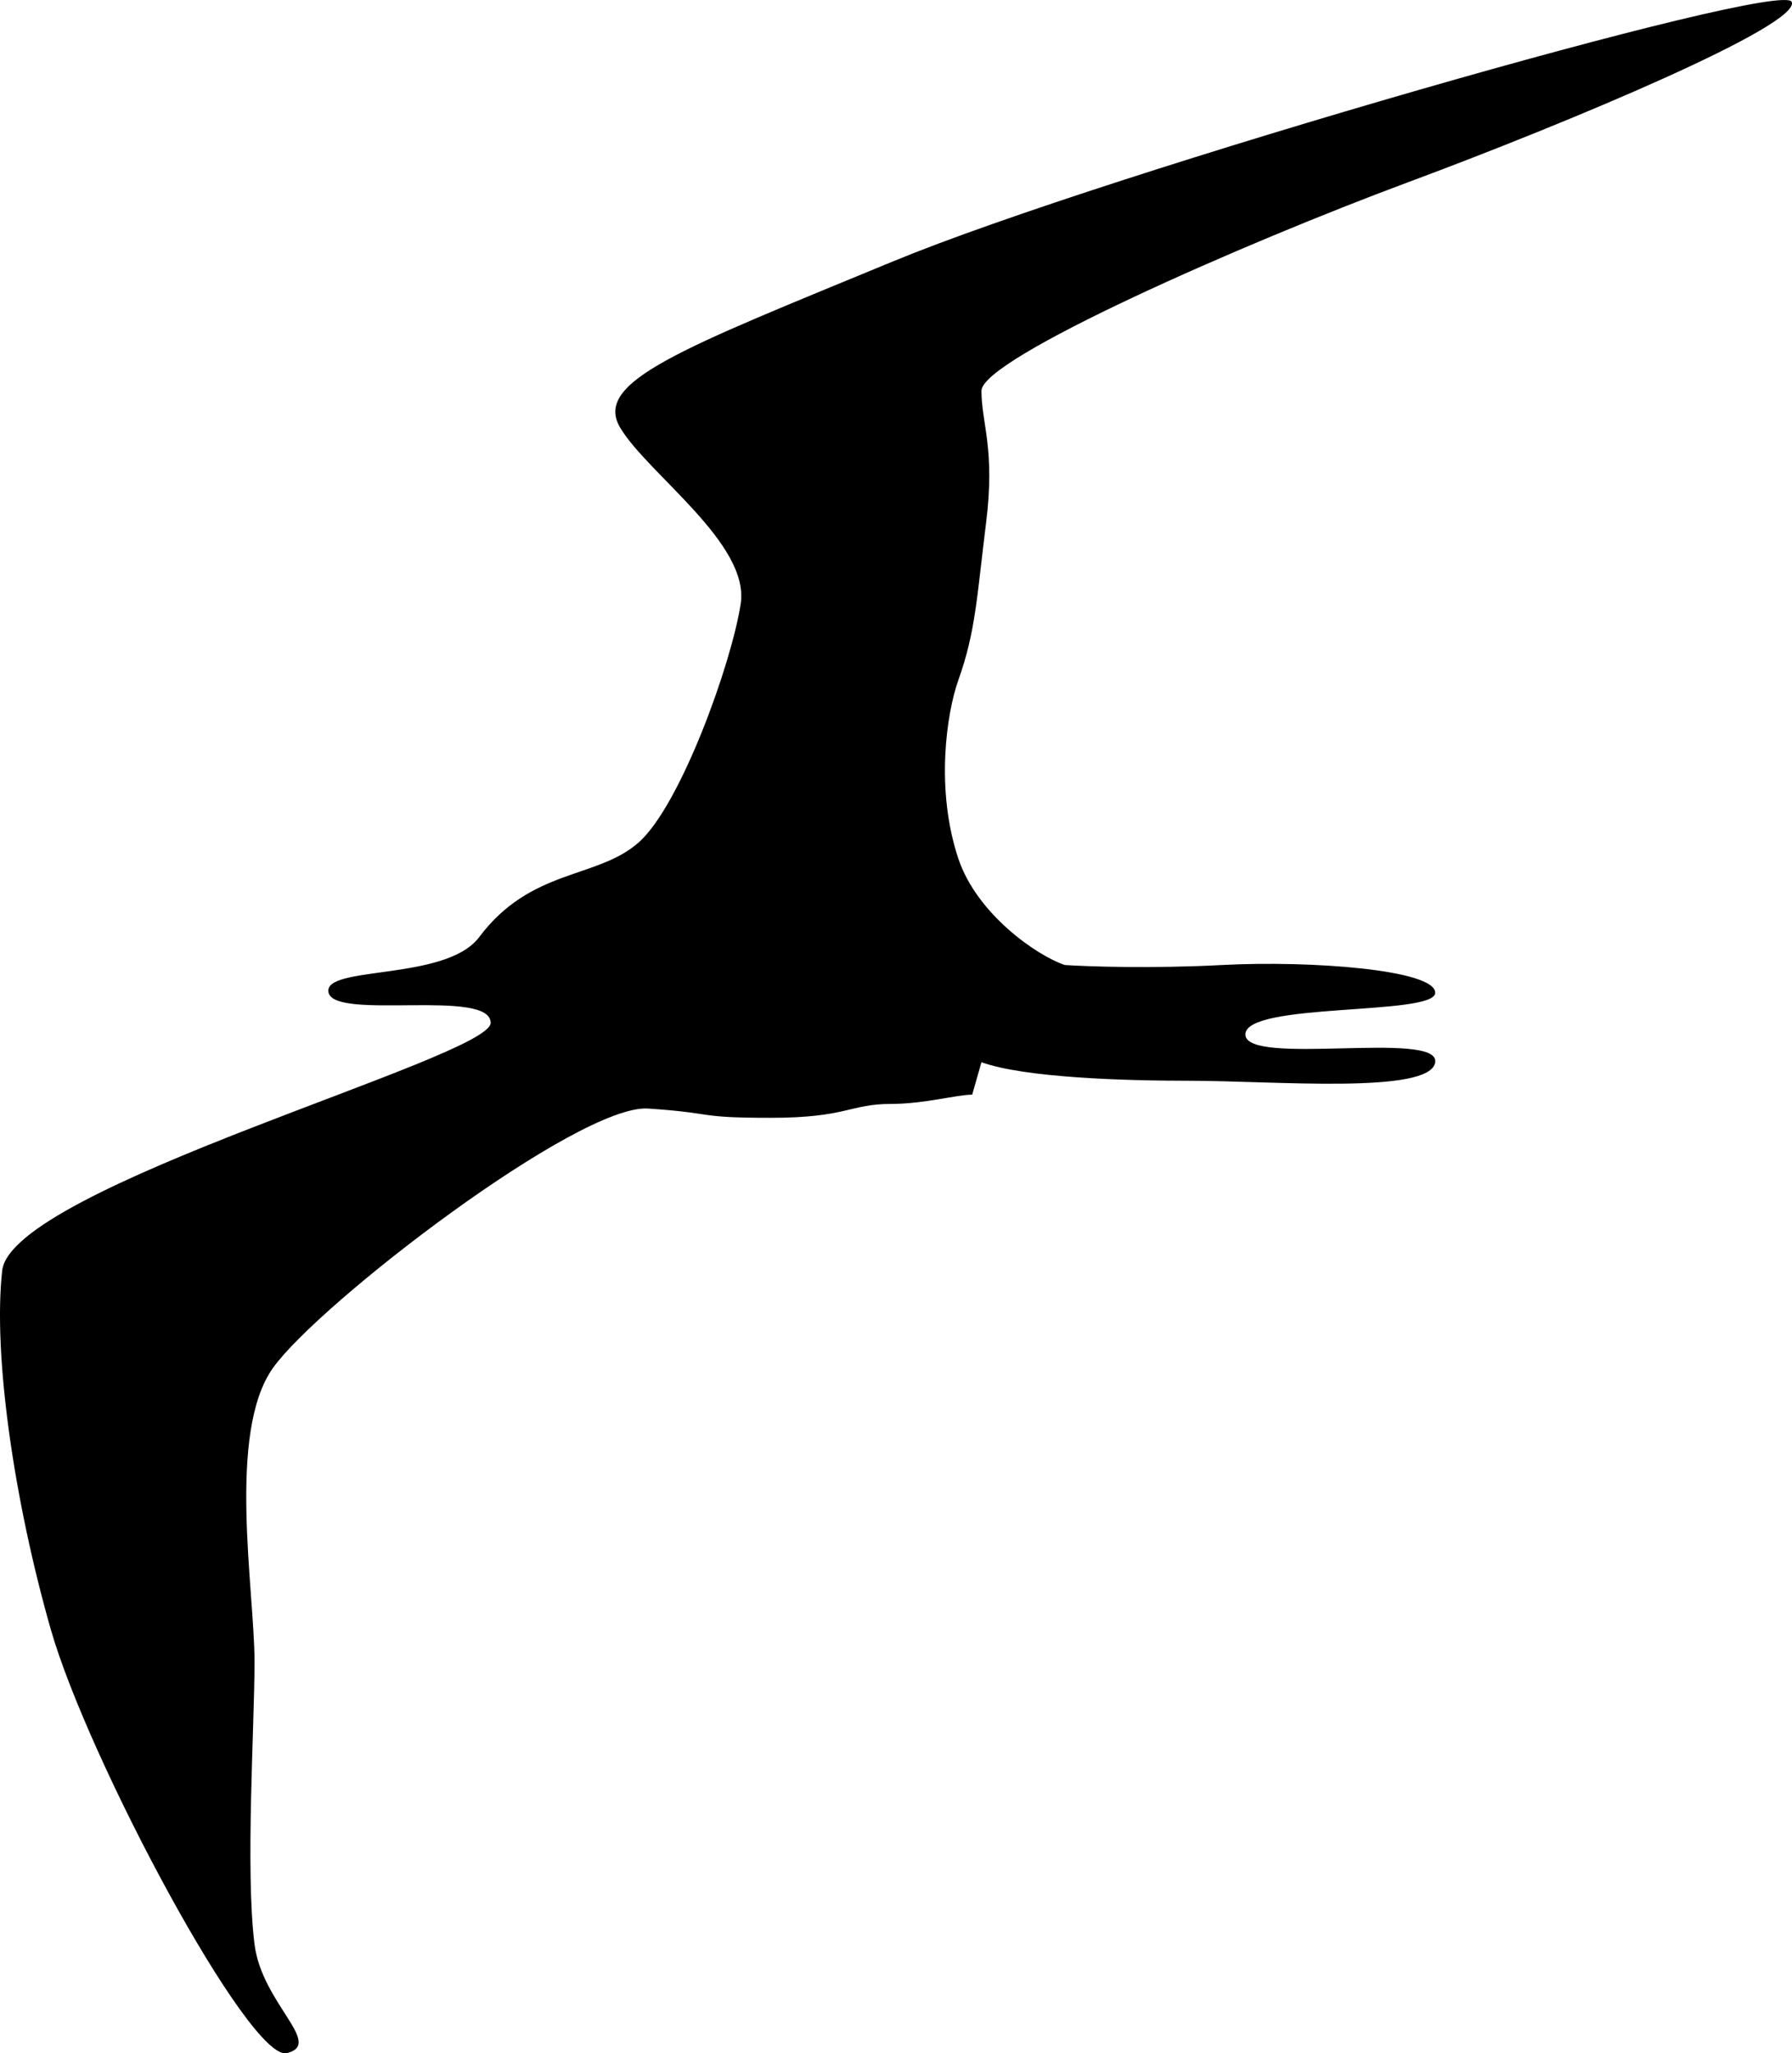
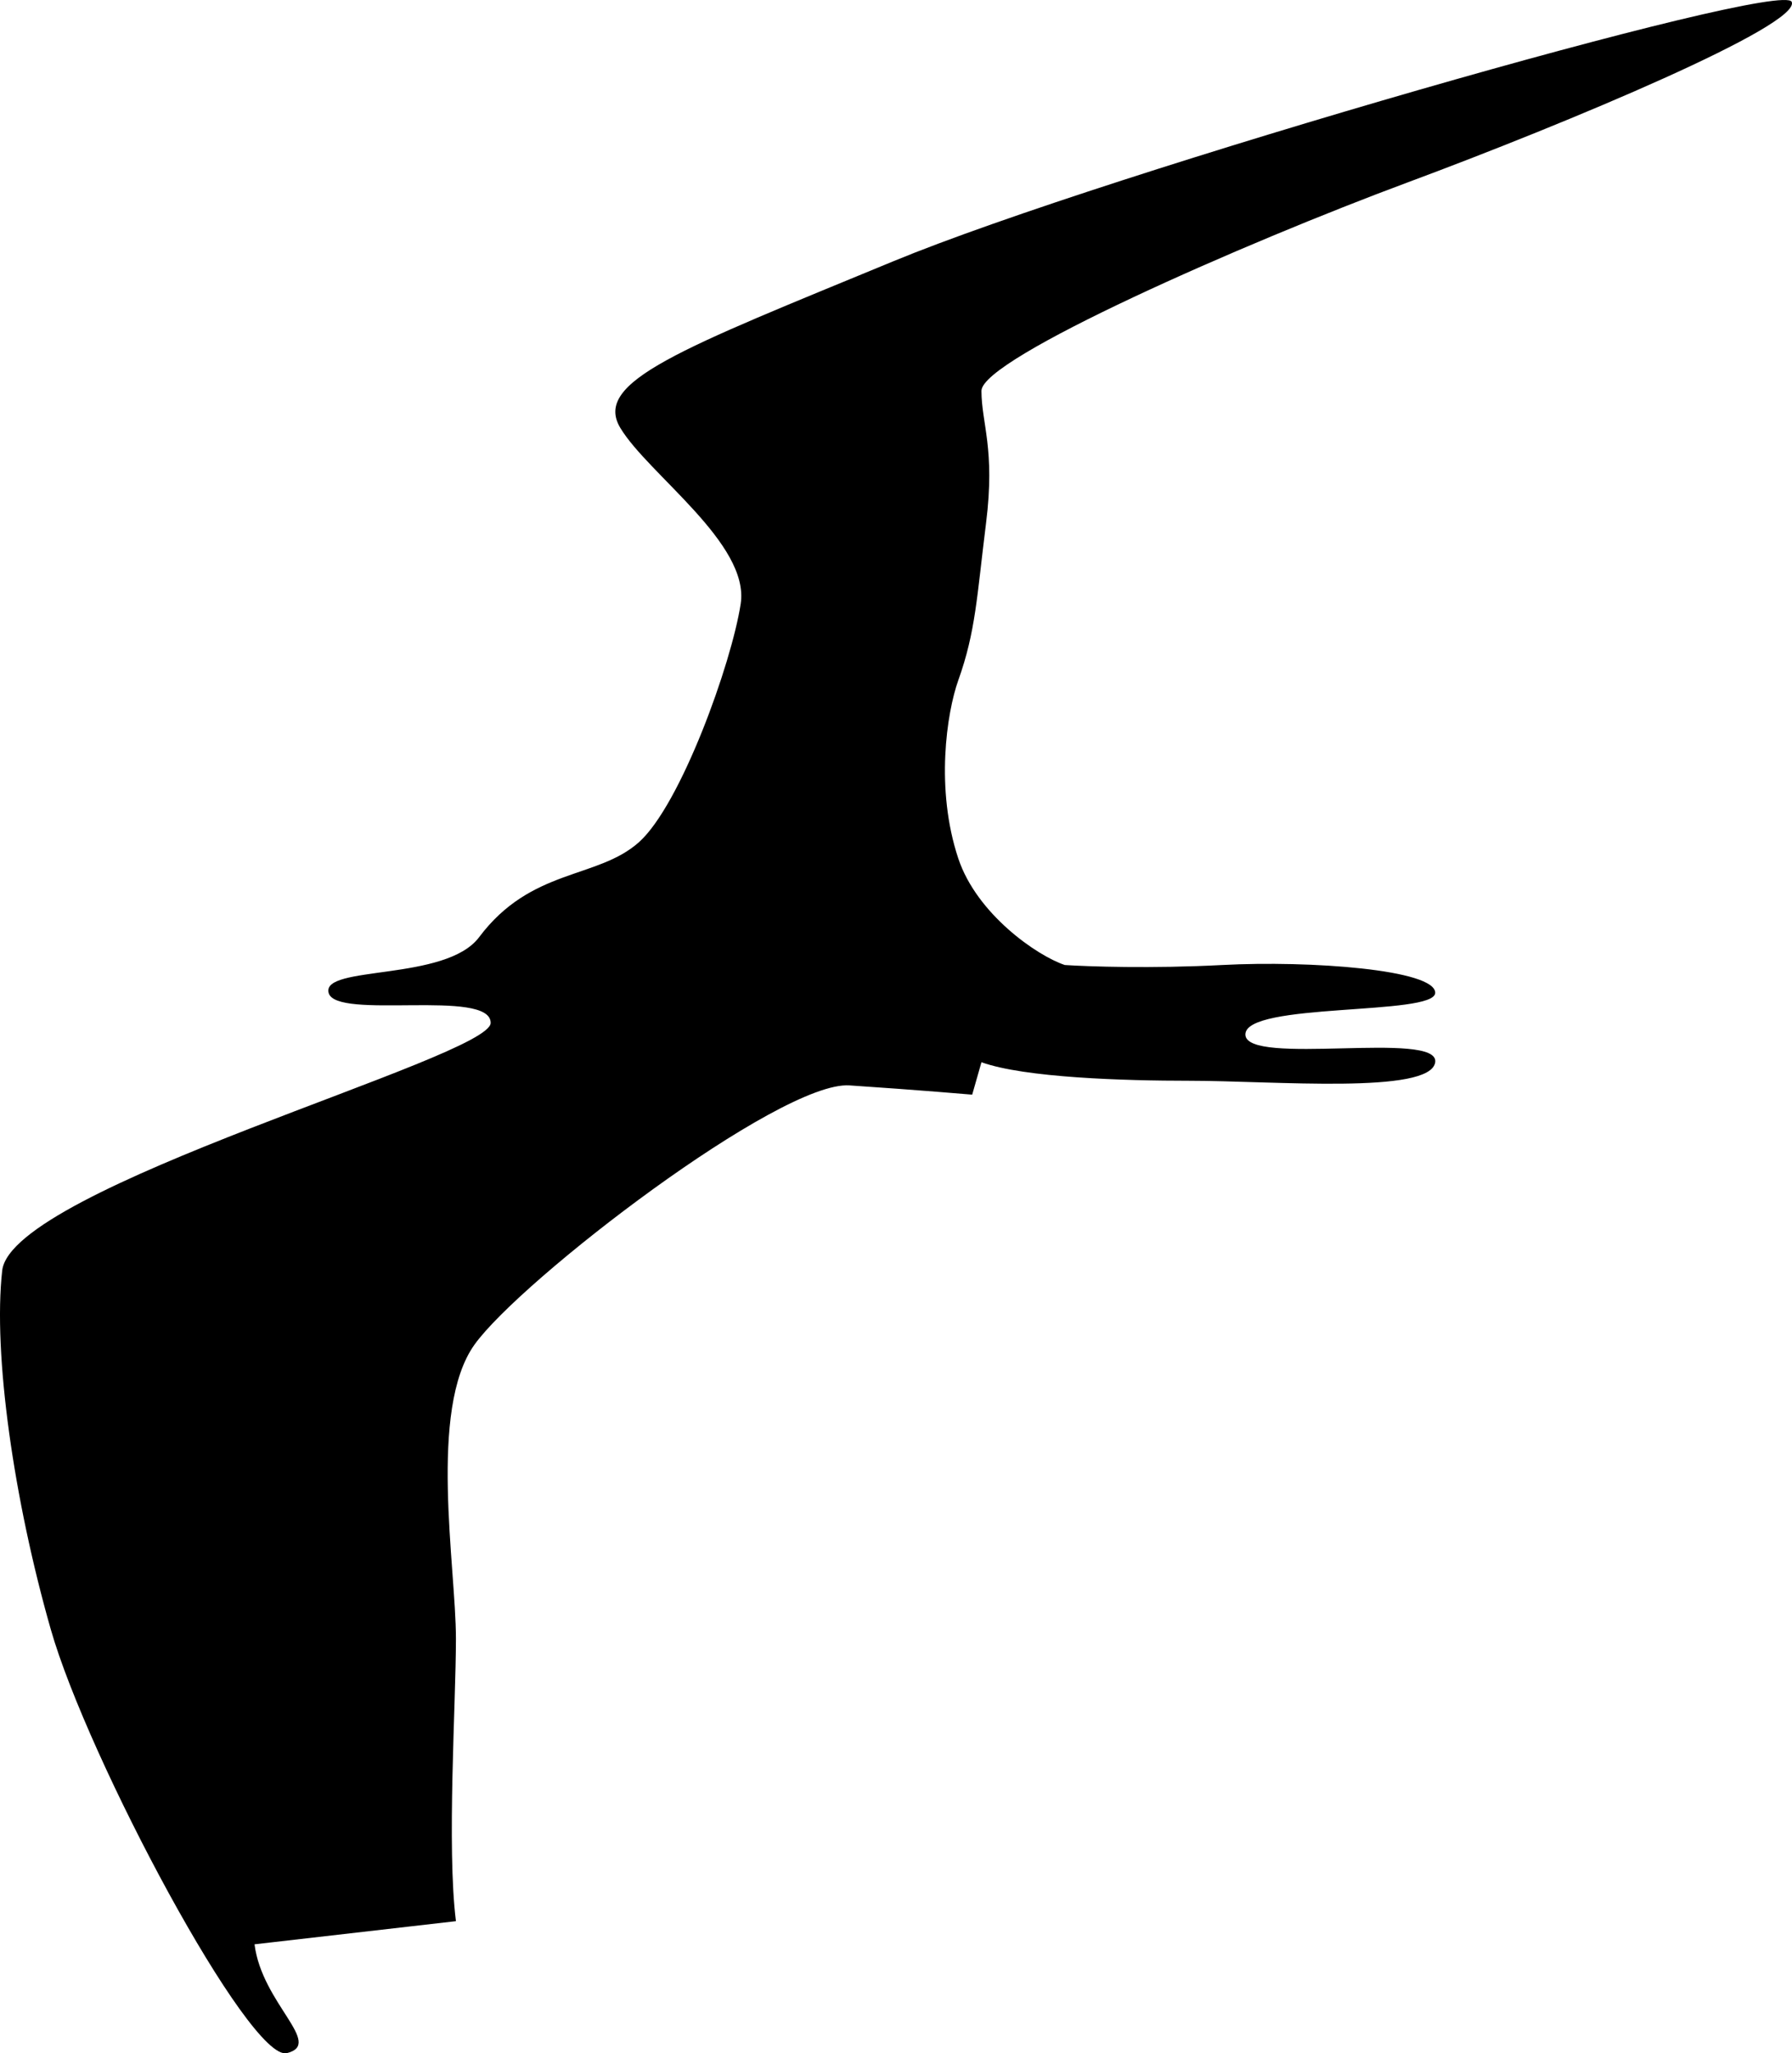
<svg xmlns="http://www.w3.org/2000/svg" fill="none" viewBox="0 0 387.031 443.455">
-   <path fill="#000" d="M54.973 419.91c1.6 12.8 15 21.5 7 23.5s-43-63.5-51-91.5-12.5-59.5-10.5-77.5 105.5-46 105.5-53.5-33.5-.5-35-6.5 25.3-2.4 32.5-12c11.25-15 25.5-12.5 34.5-20.5s20-38.5 22-51.5-20-28-26-38 13-17 59-36 192-61 194-56-48 26-83 39-92 38-92 45 3 12.5 1 28.5-2.24 23.471-6 34c-2.5 7-5 23.5 0 38.5 4 12 17 21 23 23 5 .333 18.8.8 34 0 19-1 46 1 46 6s-41 2-41 9 42-1 41 6-35 4-53 4c-14.4 0-35.667-.667-45-4l-2 7c-3.333 0-10.3 2-17.5 2-9 0-9.5 3-26 3s-11.5-1-26.5-2-71 42-81 56-4 48-4 63.5c0 13.928-2 45 0 61z" />
+   <path fill="#000" d="M54.973 419.91c1.6 12.8 15 21.5 7 23.5s-43-63.5-51-91.5-12.5-59.5-10.5-77.5 105.5-46 105.5-53.5-33.5-.5-35-6.5 25.3-2.4 32.5-12c11.25-15 25.5-12.5 34.5-20.5s20-38.5 22-51.5-20-28-26-38 13-17 59-36 192-61 194-56-48 26-83 39-92 38-92 45 3 12.5 1 28.5-2.24 23.471-6 34c-2.5 7-5 23.5 0 38.5 4 12 17 21 23 23 5 .333 18.8.8 34 0 19-1 46 1 46 6s-41 2-41 9 42-1 41 6-35 4-53 4c-14.4 0-35.667-.667-45-4l-2 7s-11.5-1-26.5-2-71 42-81 56-4 48-4 63.5c0 13.928-2 45 0 61z" />
</svg>